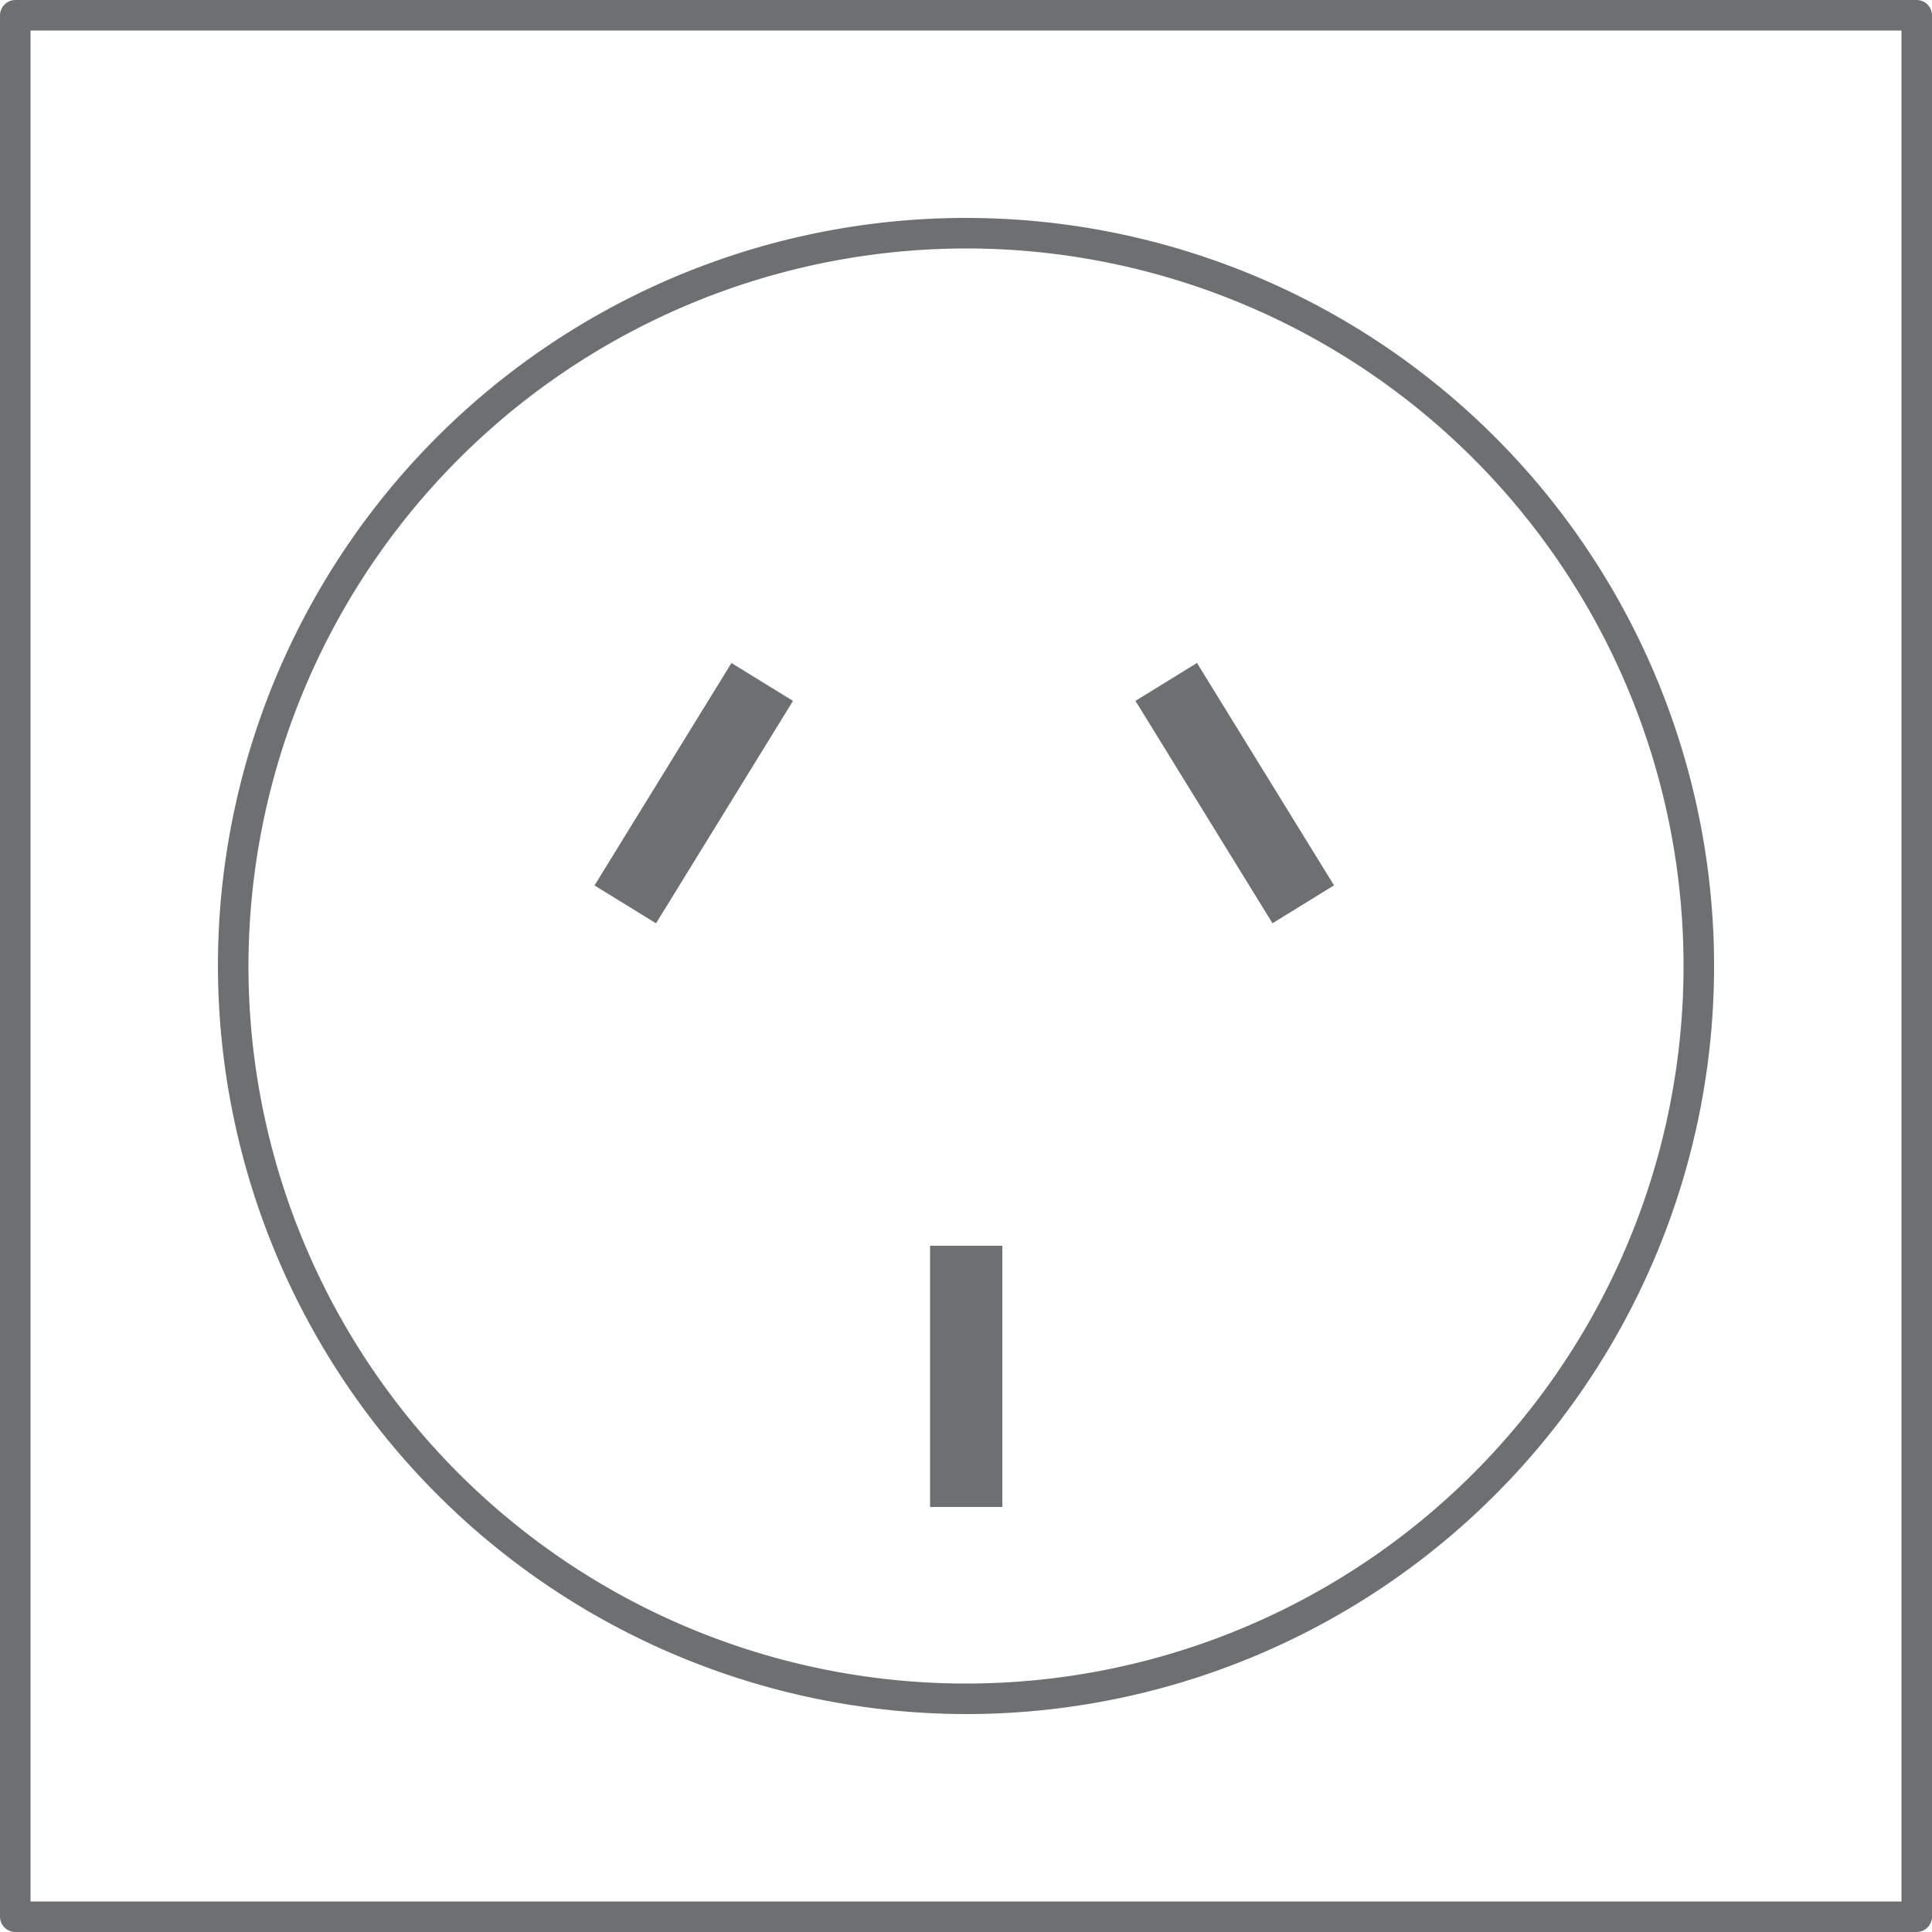
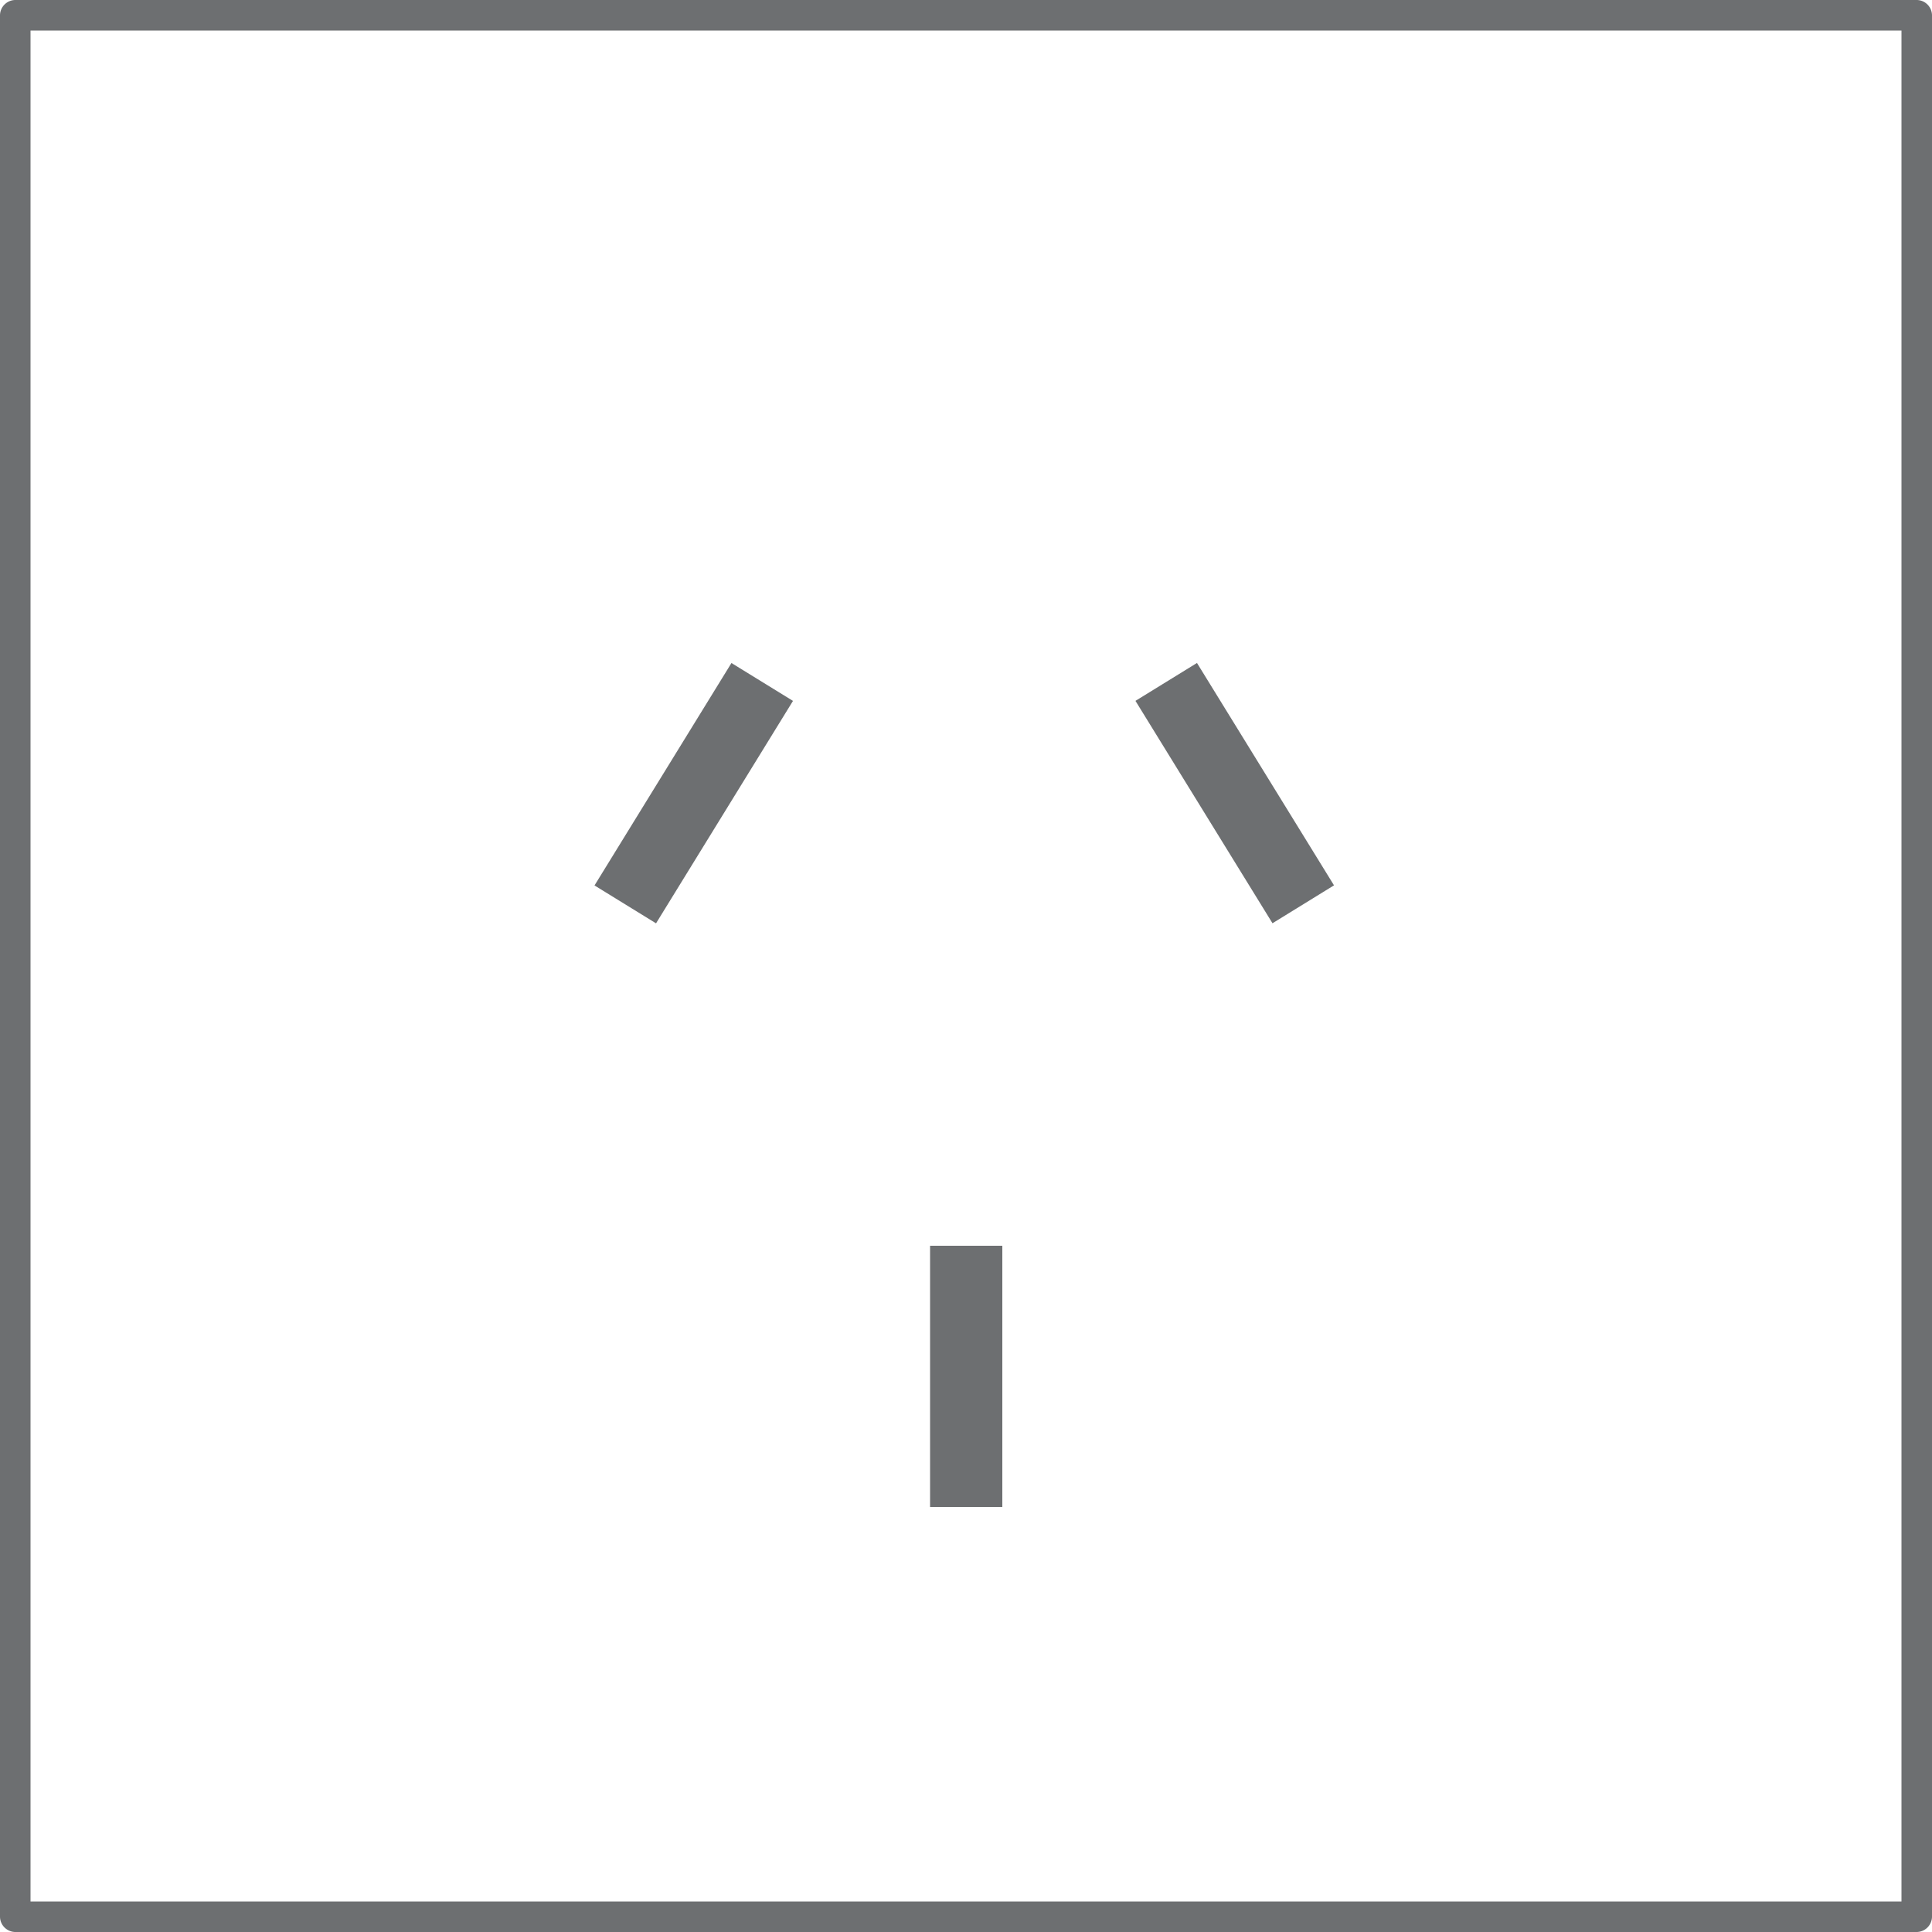
<svg xmlns="http://www.w3.org/2000/svg" id="Steckdose_Australien_Typ_I" data-name="Steckdose Australien_Typ I" viewBox="0 0 50 50">
  <defs>
    <style>.cls-1{fill:#6d6f71;}</style>
  </defs>
  <title>Steckdosen</title>
  <path class="cls-1" d="M49.61,0H.39A.4.4,0,0,0,0,.39V49.61A.4.4,0,0,0,.39,50H49.61a.4.4,0,0,0,.39-.39V.39A.4.4,0,0,0,49.61,0Zm-.4,49.21H.79V.79H49.21Z" />
  <rect class="cls-1" x="24.07" y="32.24" width="1.87" height="6.76" />
-   <path class="cls-1" d="M25,44.36A19.36,19.36,0,1,0,5.64,25,19.39,19.39,0,0,0,25,44.36ZM25,6.43A18.57,18.57,0,1,1,6.43,25,18.59,18.59,0,0,1,25,6.43Z" />
  <rect class="cls-1" x="31.02" y="17.15" width="1.87" height="6.76" transform="translate(-6.02 19.81) rotate(-31.64)" />
  <rect class="cls-1" x="14.58" y="19.59" width="6.76" height="1.87" transform="translate(-8.94 25.06) rotate(-58.38)" />
</svg>